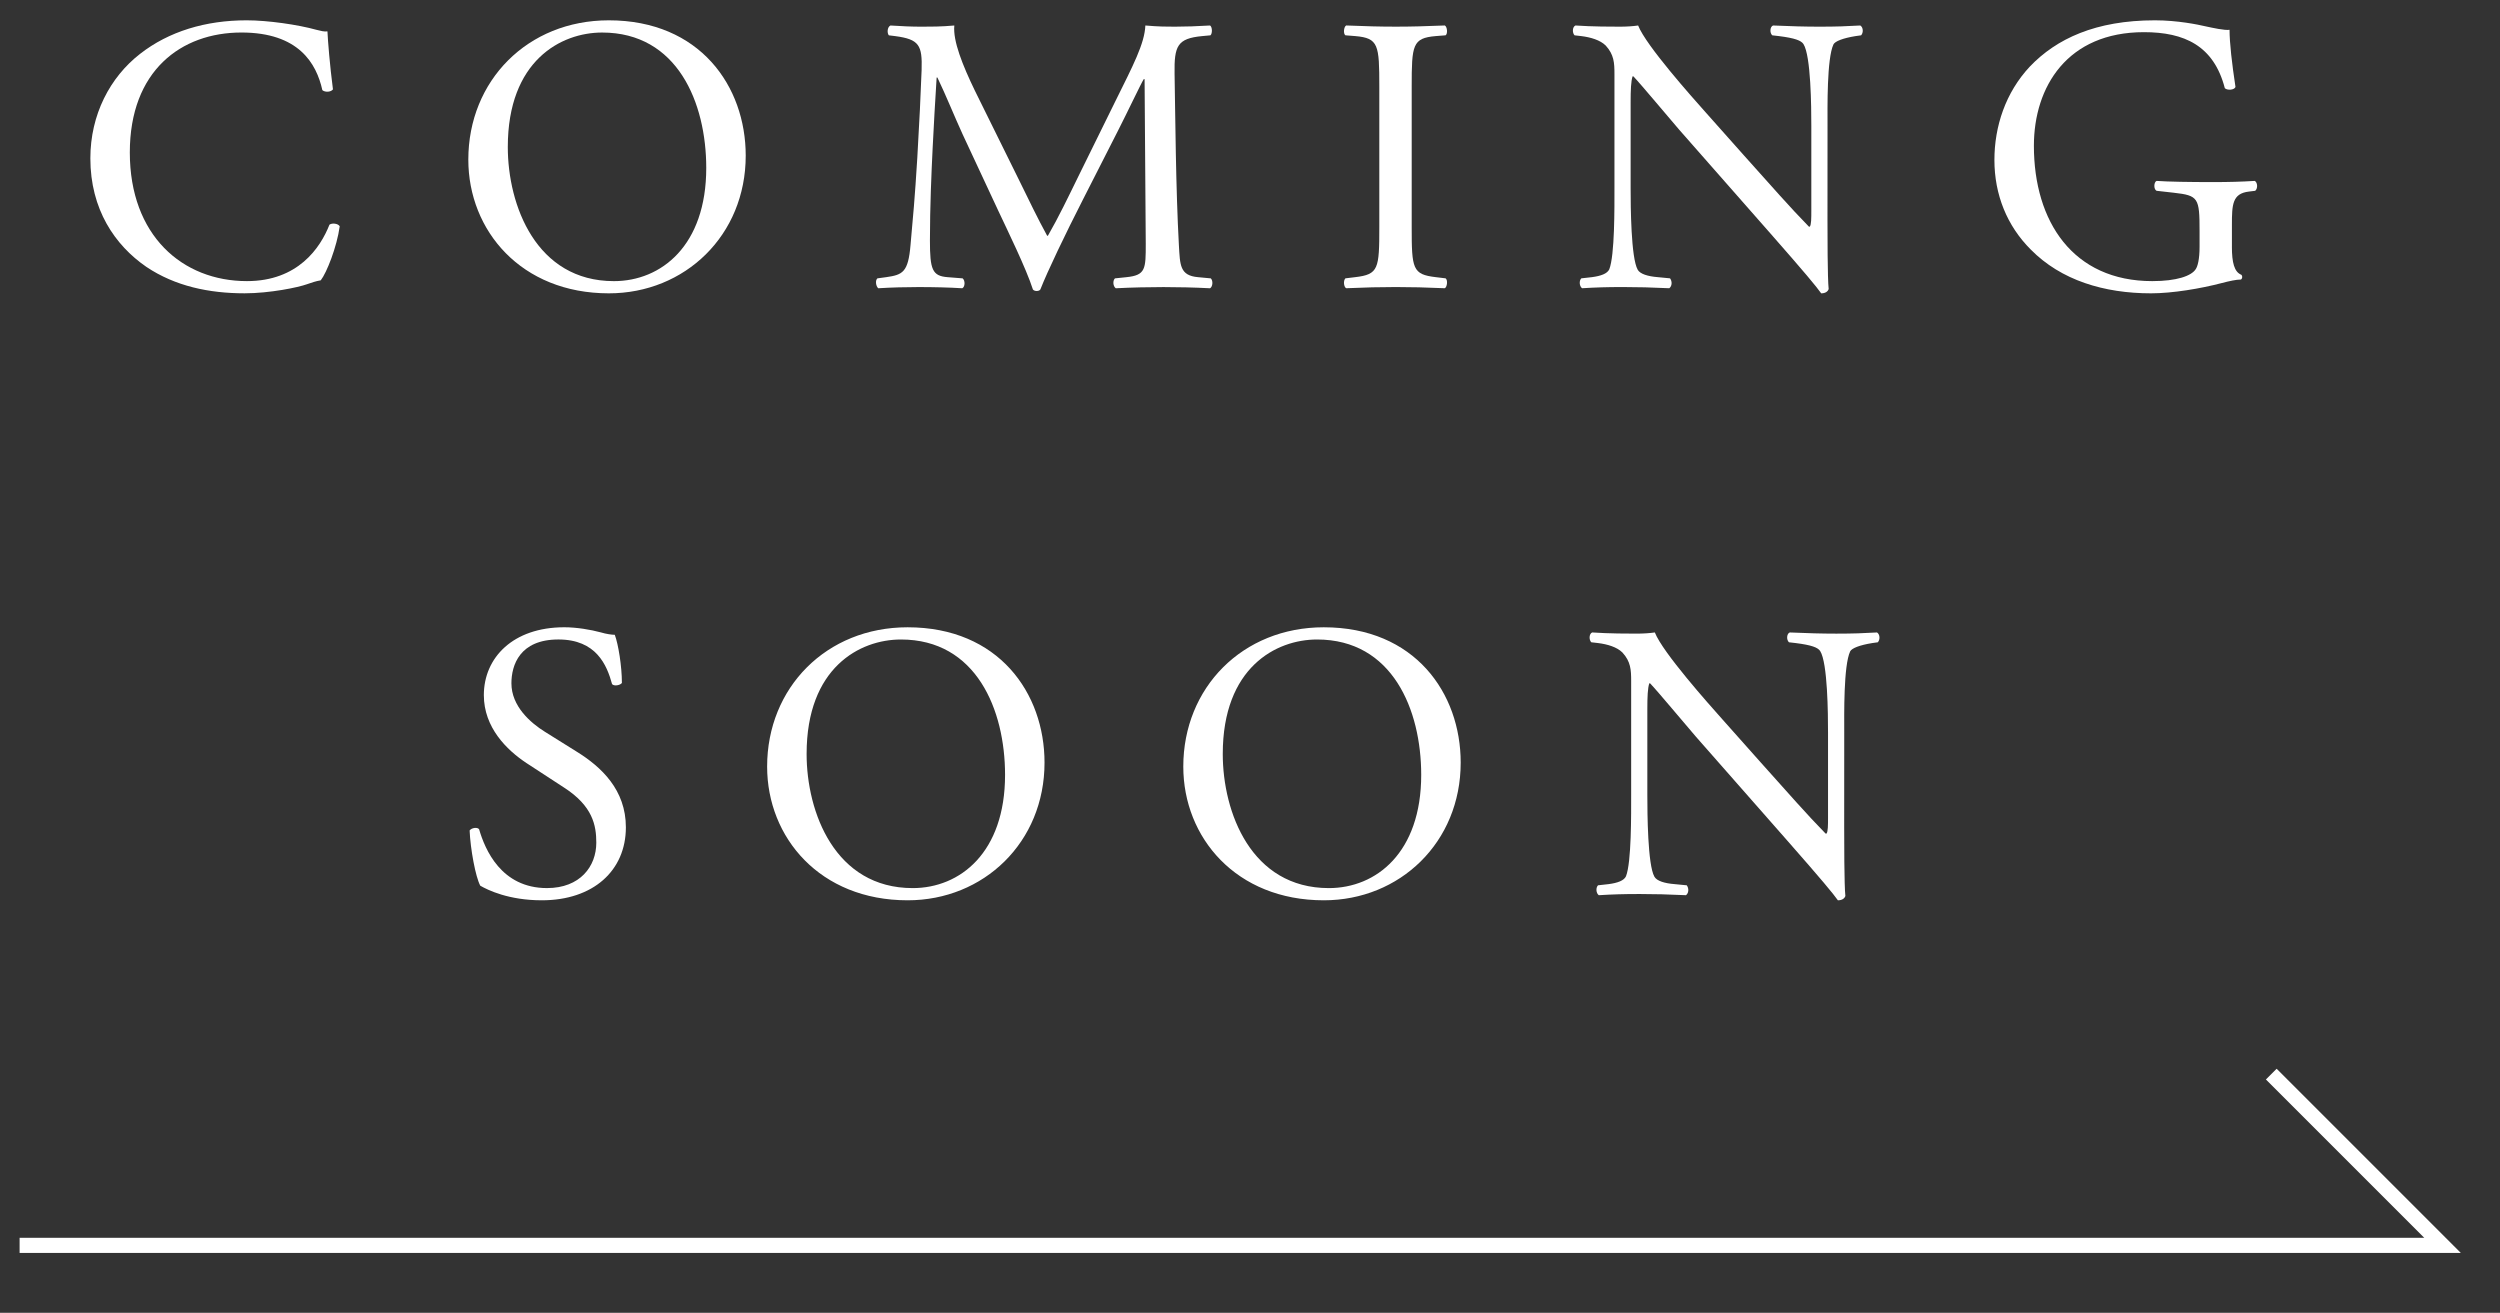
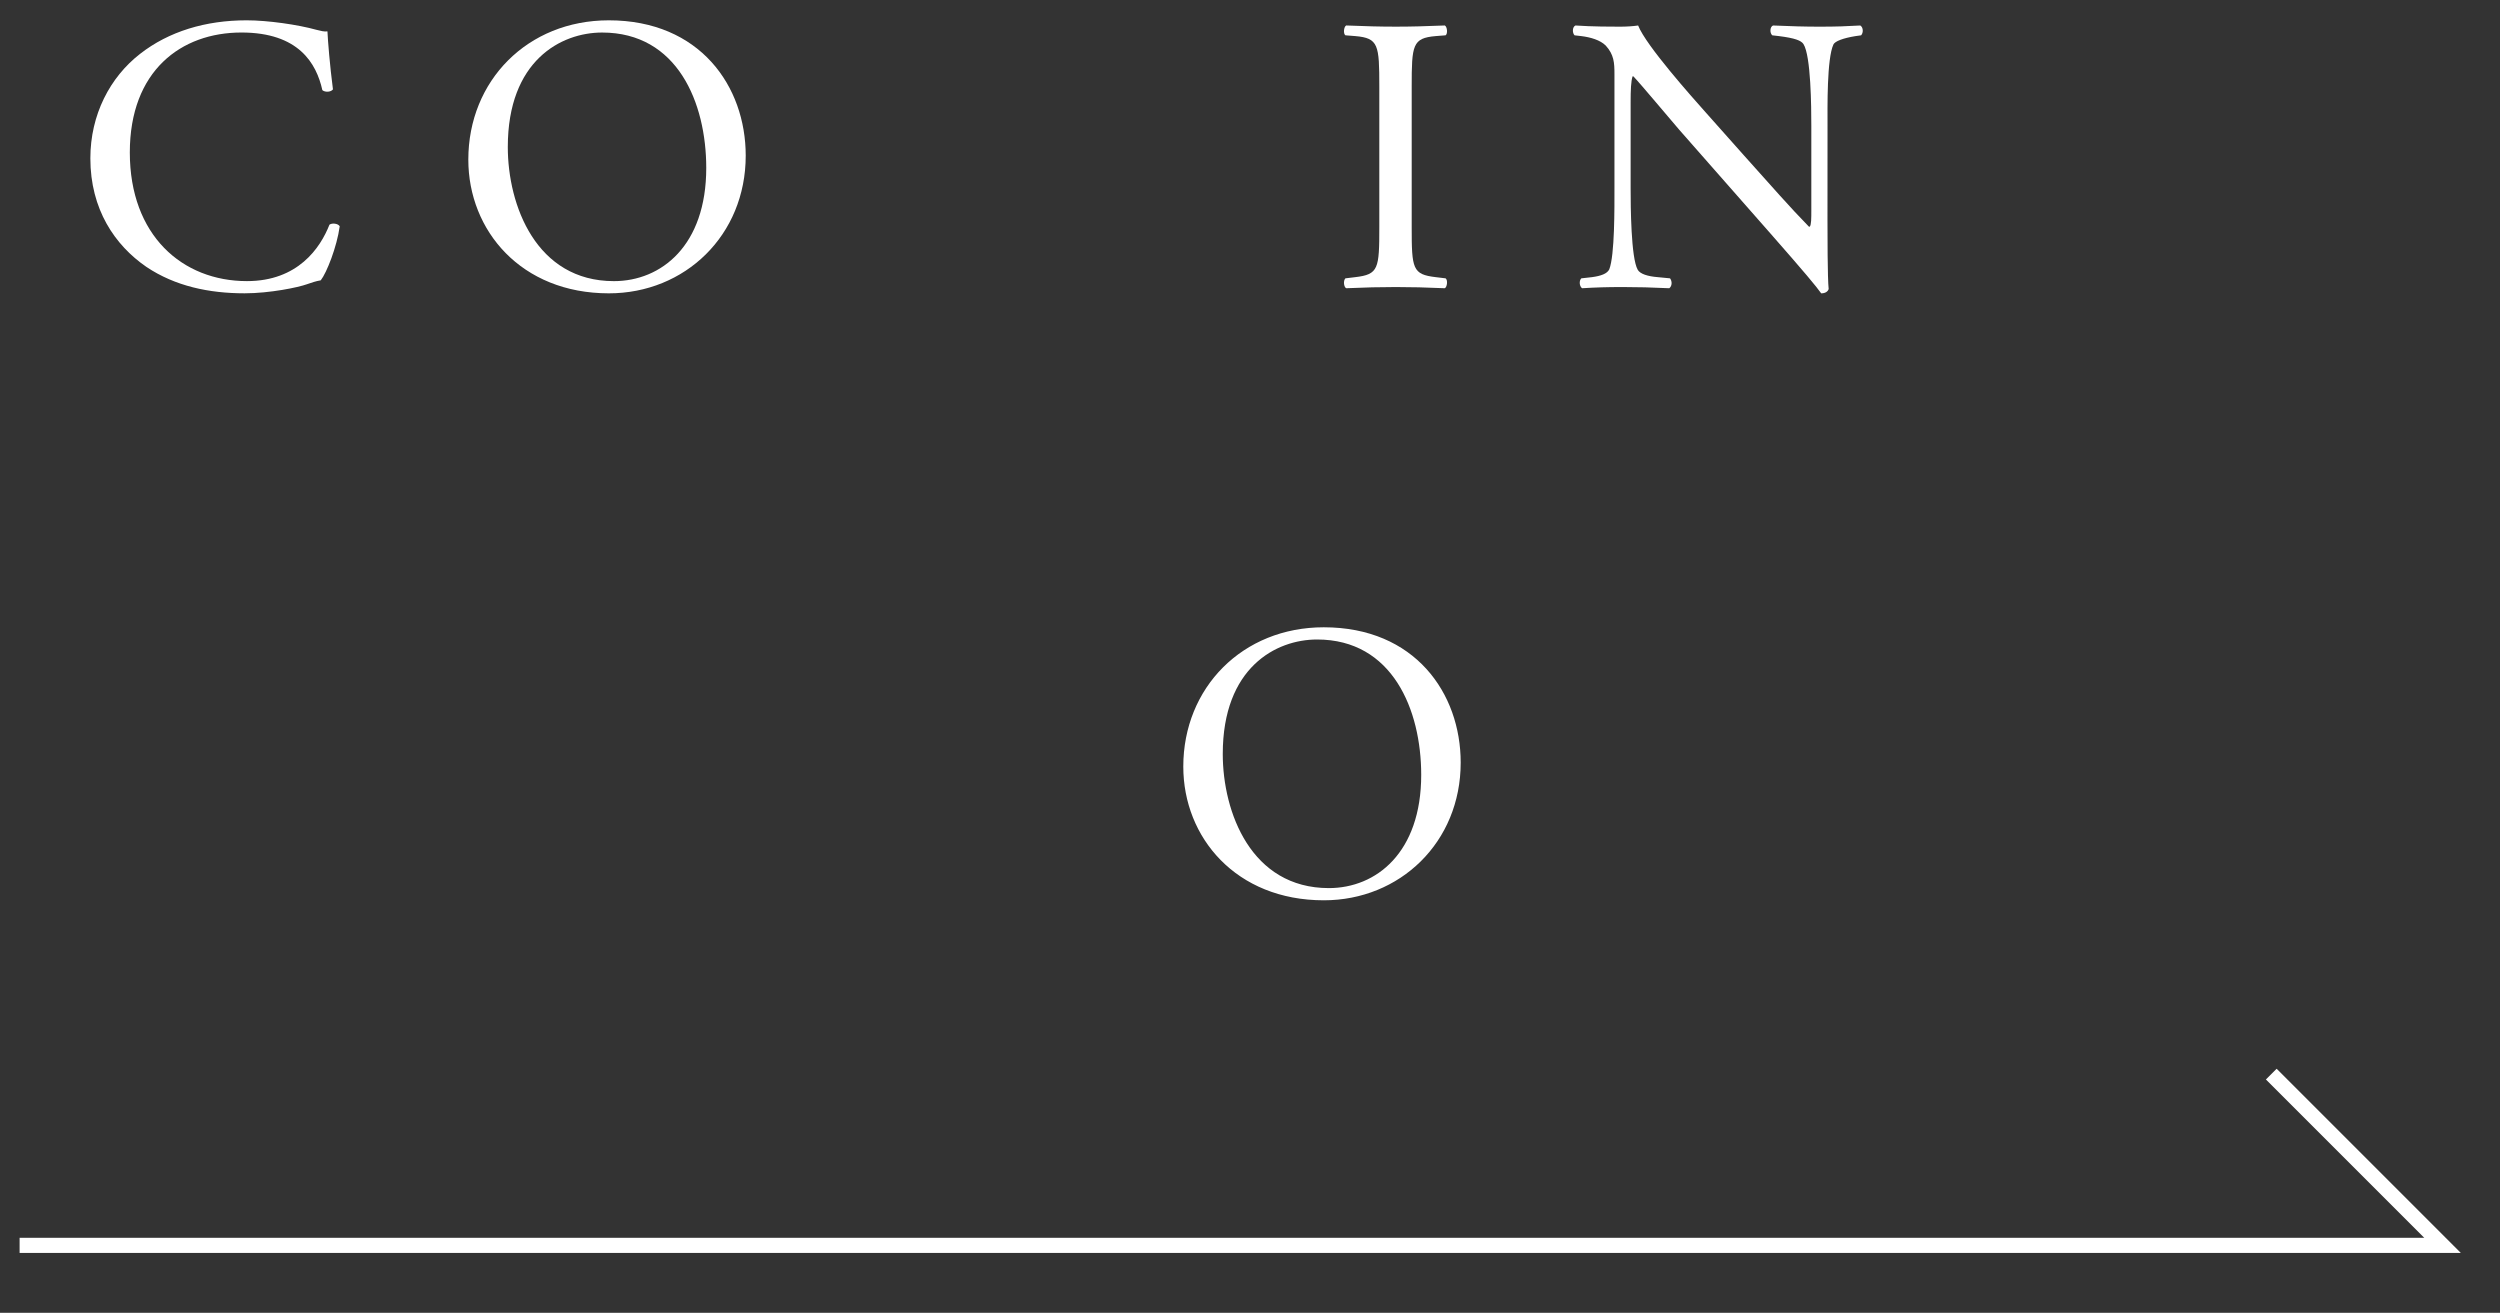
<svg xmlns="http://www.w3.org/2000/svg" version="1.1" id="レイヤー_1" x="0px" y="0px" viewBox="0 0 164.754 86.516" style="enable-background:new 0 0 164.754 86.516;" xml:space="preserve">
  <rect x="0" y="0" width="164.754" height="86.516" fill="#333333" stroke="none" />
  <style type="text/css">
	.st0{fill:#FFFFFF;}
	.st1{fill:none;stroke:#FFFFFF;stroke-miterlimit:10;}
</style>
  <g id="レイヤー_1_00000123427355943745701630000011139114255667142334_">
    <g>
      <path class="st0" d="M9.231,3.55c1.895-1.48,4.316-2.211,7.019-2.211c1.402,0,3.379,0.285,4.602,0.625    c0.312,0.078,0.492,0.129,0.727,0.105c0.027,0.598,0.156,2.234,0.363,3.82    c-0.129,0.184-0.519,0.207-0.699,0.051c-0.391-1.766-1.562-3.797-5.332-3.797c-3.977,0-7.356,2.523-7.356,7.906    c0,5.461,3.457,8.477,7.719,8.477c3.356,0,4.836-2.184,5.438-3.719c0.18-0.129,0.57-0.078,0.676,0.105    c-0.184,1.352-0.859,3.066-1.25,3.562c-0.312,0.051-0.625,0.156-0.91,0.258c-0.57,0.207-2.445,0.598-4.109,0.598    c-2.34,0-4.574-0.469-6.473-1.742c-2.078-1.43-3.691-3.797-3.691-7.148C5.953,7.554,7.254,5.085,9.231,3.55z" />
      <path class="st0" d="M30.863,10.519c0-5.199,3.902-9.18,9.258-9.18c6.004,0,9.023,4.344,9.023,8.918    c0,5.254-4.008,9.074-9.023,9.074C34.348,19.331,30.863,15.199,30.863,10.519z M46.543,11.066    c0-4.293-1.898-8.922-6.863-8.922c-2.707,0-6.215,1.848-6.215,7.543c0,3.848,1.871,8.84,6.992,8.84    C43.578,18.527,46.543,16.187,46.543,11.066z" />
-       <path class="st0" d="M67.211,11.976c0.598,1.219,1.172,2.418,1.797,3.559h0.051c0.703-1.219,1.352-2.574,2-3.898    l2.445-4.965c1.172-2.367,1.926-3.797,1.977-4.992c0.883,0.078,1.43,0.078,1.949,0.078    c0.652,0,1.508-0.027,2.316-0.078c0.156,0.102,0.156,0.543,0.023,0.648l-0.547,0.051    c-1.637,0.156-1.844,0.652-1.816,2.473c0.051,2.754,0.078,7.566,0.285,11.309    c0.078,1.301,0.051,2.004,1.273,2.106l0.832,0.078c0.156,0.156,0.129,0.547-0.051,0.652    c-1.066-0.055-2.133-0.078-3.07-0.078c-0.91,0-2.078,0.023-3.144,0.078c-0.184-0.133-0.211-0.496-0.055-0.652    l0.754-0.078c1.277-0.129,1.277-0.543,1.277-2.207L75.43,5.215h-0.055c-0.18,0.285-1.168,2.367-1.688,3.379    l-2.316,4.551c-1.168,2.289-2.34,4.734-2.809,5.93c-0.051,0.078-0.156,0.102-0.258,0.102    c-0.051,0-0.184-0.023-0.234-0.102c-0.441-1.379-1.691-3.926-2.289-5.203l-2.34-5.016    c-0.547-1.195-1.09-2.551-1.664-3.746h-0.051c-0.105,1.613-0.184,3.121-0.262,4.629    c-0.078,1.586-0.18,3.902-0.18,6.109c0,1.926,0.156,2.34,1.168,2.418l0.988,0.078    c0.184,0.156,0.156,0.574-0.027,0.652c-0.883-0.055-1.895-0.078-2.883-0.078c-0.832,0-1.77,0.023-2.652,0.078    c-0.156-0.133-0.211-0.519-0.055-0.652l0.574-0.078c1.09-0.156,1.457-0.312,1.609-2.129    c0.156-1.719,0.289-3.148,0.445-5.723c0.129-2.156,0.234-4.367,0.285-5.797    c0.051-1.641-0.156-2.027-1.742-2.238l-0.418-0.051c-0.129-0.156-0.102-0.547,0.105-0.648    c0.781,0.051,1.402,0.078,2.055,0.078c0.598,0,1.301,0,2.156-0.078c-0.102,1.012,0.547,2.625,1.352,4.289    L67.211,11.976z" />
      <path class="st0" d="M90.899,5.706c0-2.754-0.051-3.195-1.586-3.328l-0.648-0.051    c-0.156-0.105-0.105-0.57,0.051-0.648c1.301,0.051,2.184,0.078,3.277,0.078c1.039,0,1.922-0.027,3.223-0.078    c0.156,0.078,0.207,0.543,0.051,0.648l-0.648,0.051c-1.535,0.133-1.586,0.574-1.586,3.328v9.258    c0,2.758,0.051,3.121,1.586,3.301l0.648,0.078c0.156,0.105,0.105,0.574-0.051,0.652    c-1.301-0.055-2.184-0.078-3.223-0.078c-1.094,0-1.977,0.023-3.277,0.078c-0.156-0.078-0.207-0.496-0.051-0.652    l0.648-0.078c1.535-0.18,1.586-0.543,1.586-3.301V5.706z" />
      <path class="st0" d="M120.434,14.496c0,0.781,0,3.875,0.078,4.551c-0.051,0.156-0.207,0.285-0.492,0.285    c-0.312-0.441-1.066-1.352-3.328-3.926l-6.035-6.863c-0.699-0.805-2.469-2.938-3.016-3.512h-0.051    c-0.105,0.312-0.129,0.91-0.129,1.691v5.668c0,1.223,0.023,4.602,0.465,5.383    c0.156,0.285,0.676,0.441,1.328,0.492l0.805,0.078c0.156,0.211,0.129,0.519-0.051,0.652    c-1.172-0.055-2.082-0.078-3.043-0.078c-1.09,0-1.793,0.023-2.703,0.078c-0.184-0.133-0.207-0.496-0.051-0.652    l0.699-0.078c0.598-0.078,1.016-0.234,1.145-0.519c0.363-0.934,0.34-4.106,0.34-5.356V4.875    c0-0.727-0.027-1.273-0.574-1.871c-0.363-0.363-0.988-0.547-1.609-0.625l-0.445-0.051    c-0.156-0.156-0.156-0.547,0.055-0.648c1.09,0.078,2.469,0.078,2.938,0.078c0.414,0,0.859-0.027,1.195-0.078    c0.519,1.324,3.59,4.758,4.445,5.719l2.523,2.836c1.793,2,3.066,3.457,4.289,4.703h0.055    c0.102-0.129,0.102-0.543,0.102-1.09V8.281c0-1.219-0.023-4.602-0.519-5.379    c-0.156-0.234-0.57-0.391-1.613-0.523l-0.441-0.051c-0.18-0.156-0.156-0.57,0.051-0.648    c1.199,0.051,2.082,0.078,3.07,0.078c1.117,0,1.793-0.027,2.68-0.078c0.207,0.129,0.207,0.492,0.051,0.648    l-0.363,0.051c-0.832,0.133-1.352,0.34-1.457,0.547c-0.441,0.938-0.391,4.16-0.391,5.356L120.434,14.496    L120.434,14.496z" />
-       <path class="st0" d="M147.086,16.265c0,1.039,0.156,1.664,0.625,1.844c0.078,0.078,0.078,0.234-0.027,0.312    c-0.312,0-0.777,0.105-1.273,0.234c-1.379,0.363-3.25,0.676-4.652,0.676c-3.094,0-5.93-0.856-7.93-2.887    c-1.562-1.559-2.394-3.613-2.394-5.902c0-2.207,0.731-4.445,2.34-6.16c1.742-1.82,4.316-3.043,8.242-3.043    c1.484,0,2.859,0.285,3.305,0.391c0.492,0.105,1.297,0.285,1.609,0.234c0,0.859,0.156,2.211,0.391,3.769    c-0.078,0.207-0.547,0.234-0.703,0.078c-0.727-2.809-2.676-3.691-5.328-3.691c-5.043,0-7.254,3.586-7.254,7.488    c0,4.992,2.574,8.918,7.801,8.918c1.609,0,2.574-0.34,2.859-0.781c0.129-0.18,0.258-0.648,0.258-1.48v-1.039    c0-2.188-0.078-2.34-1.688-2.523l-1.145-0.129c-0.207-0.105-0.184-0.574,0-0.652    c0.754,0.055,2.184,0.078,3.719,0.078c1.012,0,1.898-0.023,2.754-0.078c0.184,0.105,0.211,0.496,0.027,0.652    l-0.418,0.051c-1.09,0.129-1.117,0.859-1.117,2.184v1.457H147.086z" />
-       <path class="st0" d="M35.707,59.331c-2.184,0-3.562-0.676-4.055-0.961c-0.312-0.57-0.652-2.418-0.703-3.641    c0.129-0.18,0.519-0.234,0.625-0.078c0.387,1.328,1.453,3.875,4.473,3.875c2.184,0,3.25-1.43,3.25-2.992    c0-1.141-0.234-2.418-2.133-3.637l-2.473-1.613c-1.297-0.859-2.805-2.34-2.805-4.473    c0-2.469,1.922-4.473,5.301-4.473c0.809,0,1.742,0.156,2.418,0.34c0.34,0.102,0.703,0.156,0.91,0.156    c0.234,0.621,0.469,2.078,0.469,3.172c-0.102,0.156-0.519,0.234-0.648,0.078    c-0.34-1.25-1.039-2.941-3.535-2.941c-2.551,0-3.098,1.691-3.098,2.887c0,1.508,1.25,2.602,2.211,3.199    l2.082,1.301c1.637,1.012,3.25,2.523,3.25,4.992C41.246,57.382,39.086,59.331,35.707,59.331z" />
-       <path class="st0" d="M50.555,50.519c0-5.199,3.902-9.18,9.258-9.18c6.004,0,9.023,4.344,9.023,8.918    c0,5.254-4.008,9.074-9.023,9.074C54.039,59.331,50.555,55.199,50.555,50.519z M66.235,51.066    c0-4.293-1.898-8.922-6.863-8.922c-2.707,0-6.215,1.848-6.215,7.543c0,3.848,1.871,8.84,6.992,8.84    C63.27,58.527,66.235,56.187,66.235,51.066z" />
      <path class="st0" d="M77.981,50.519c0-5.199,3.902-9.18,9.258-9.18c6.004,0,9.023,4.344,9.023,8.918    c0,5.254-4.008,9.074-9.023,9.074C81.465,59.331,77.981,55.199,77.981,50.519z M93.66,51.066    c0-4.293-1.898-8.922-6.863-8.922c-2.707,0-6.215,1.848-6.215,7.543c0,3.848,1.871,8.84,6.992,8.84    C90.696,58.527,93.66,56.187,93.66,51.066z" />
-       <path class="st0" d="M121.535,54.496c0,0.781,0,3.875,0.078,4.551c-0.051,0.156-0.207,0.285-0.492,0.285    c-0.312-0.441-1.066-1.352-3.328-3.926l-6.035-6.863c-0.699-0.805-2.469-2.938-3.016-3.512h-0.051    c-0.105,0.312-0.129,0.91-0.129,1.691v5.668c0,1.223,0.023,4.602,0.465,5.383    c0.156,0.285,0.676,0.441,1.328,0.492l0.805,0.078c0.156,0.211,0.129,0.519-0.051,0.652    c-1.172-0.055-2.082-0.078-3.043-0.078c-1.09,0-1.793,0.023-2.703,0.078c-0.184-0.133-0.207-0.496-0.051-0.652    l0.699-0.078c0.598-0.078,1.016-0.234,1.145-0.519c0.363-0.934,0.34-4.106,0.34-5.356v-7.516    c0-0.727-0.027-1.273-0.574-1.871c-0.363-0.363-0.988-0.547-1.609-0.625l-0.445-0.051    c-0.156-0.156-0.156-0.547,0.055-0.648c1.09,0.078,2.469,0.078,2.938,0.078c0.414,0,0.859-0.027,1.195-0.078    c0.519,1.324,3.59,4.758,4.445,5.719l2.523,2.836c1.793,2,3.066,3.457,4.289,4.703h0.055    c0.102-0.129,0.102-0.543,0.102-1.09V48.281c0-1.219-0.023-4.602-0.519-5.379    c-0.156-0.234-0.57-0.391-1.613-0.523l-0.441-0.051c-0.18-0.156-0.156-0.57,0.051-0.648    c1.199,0.051,2.082,0.078,3.07,0.078c1.117,0,1.793-0.027,2.68-0.078c0.207,0.129,0.207,0.492,0.051,0.648    l-0.363,0.051c-0.832,0.133-1.352,0.34-1.457,0.547c-0.441,0.938-0.391,4.16-0.391,5.356L121.535,54.496    L121.535,54.496z" />
    </g>
  </g>
  <g id="レイヤー_2_00000030481895280479770720000009194250890049484452_">
    <polyline class="st1" points="1.292,82.072 160.967,82.072 149.681,70.786  " />
  </g>
</svg>